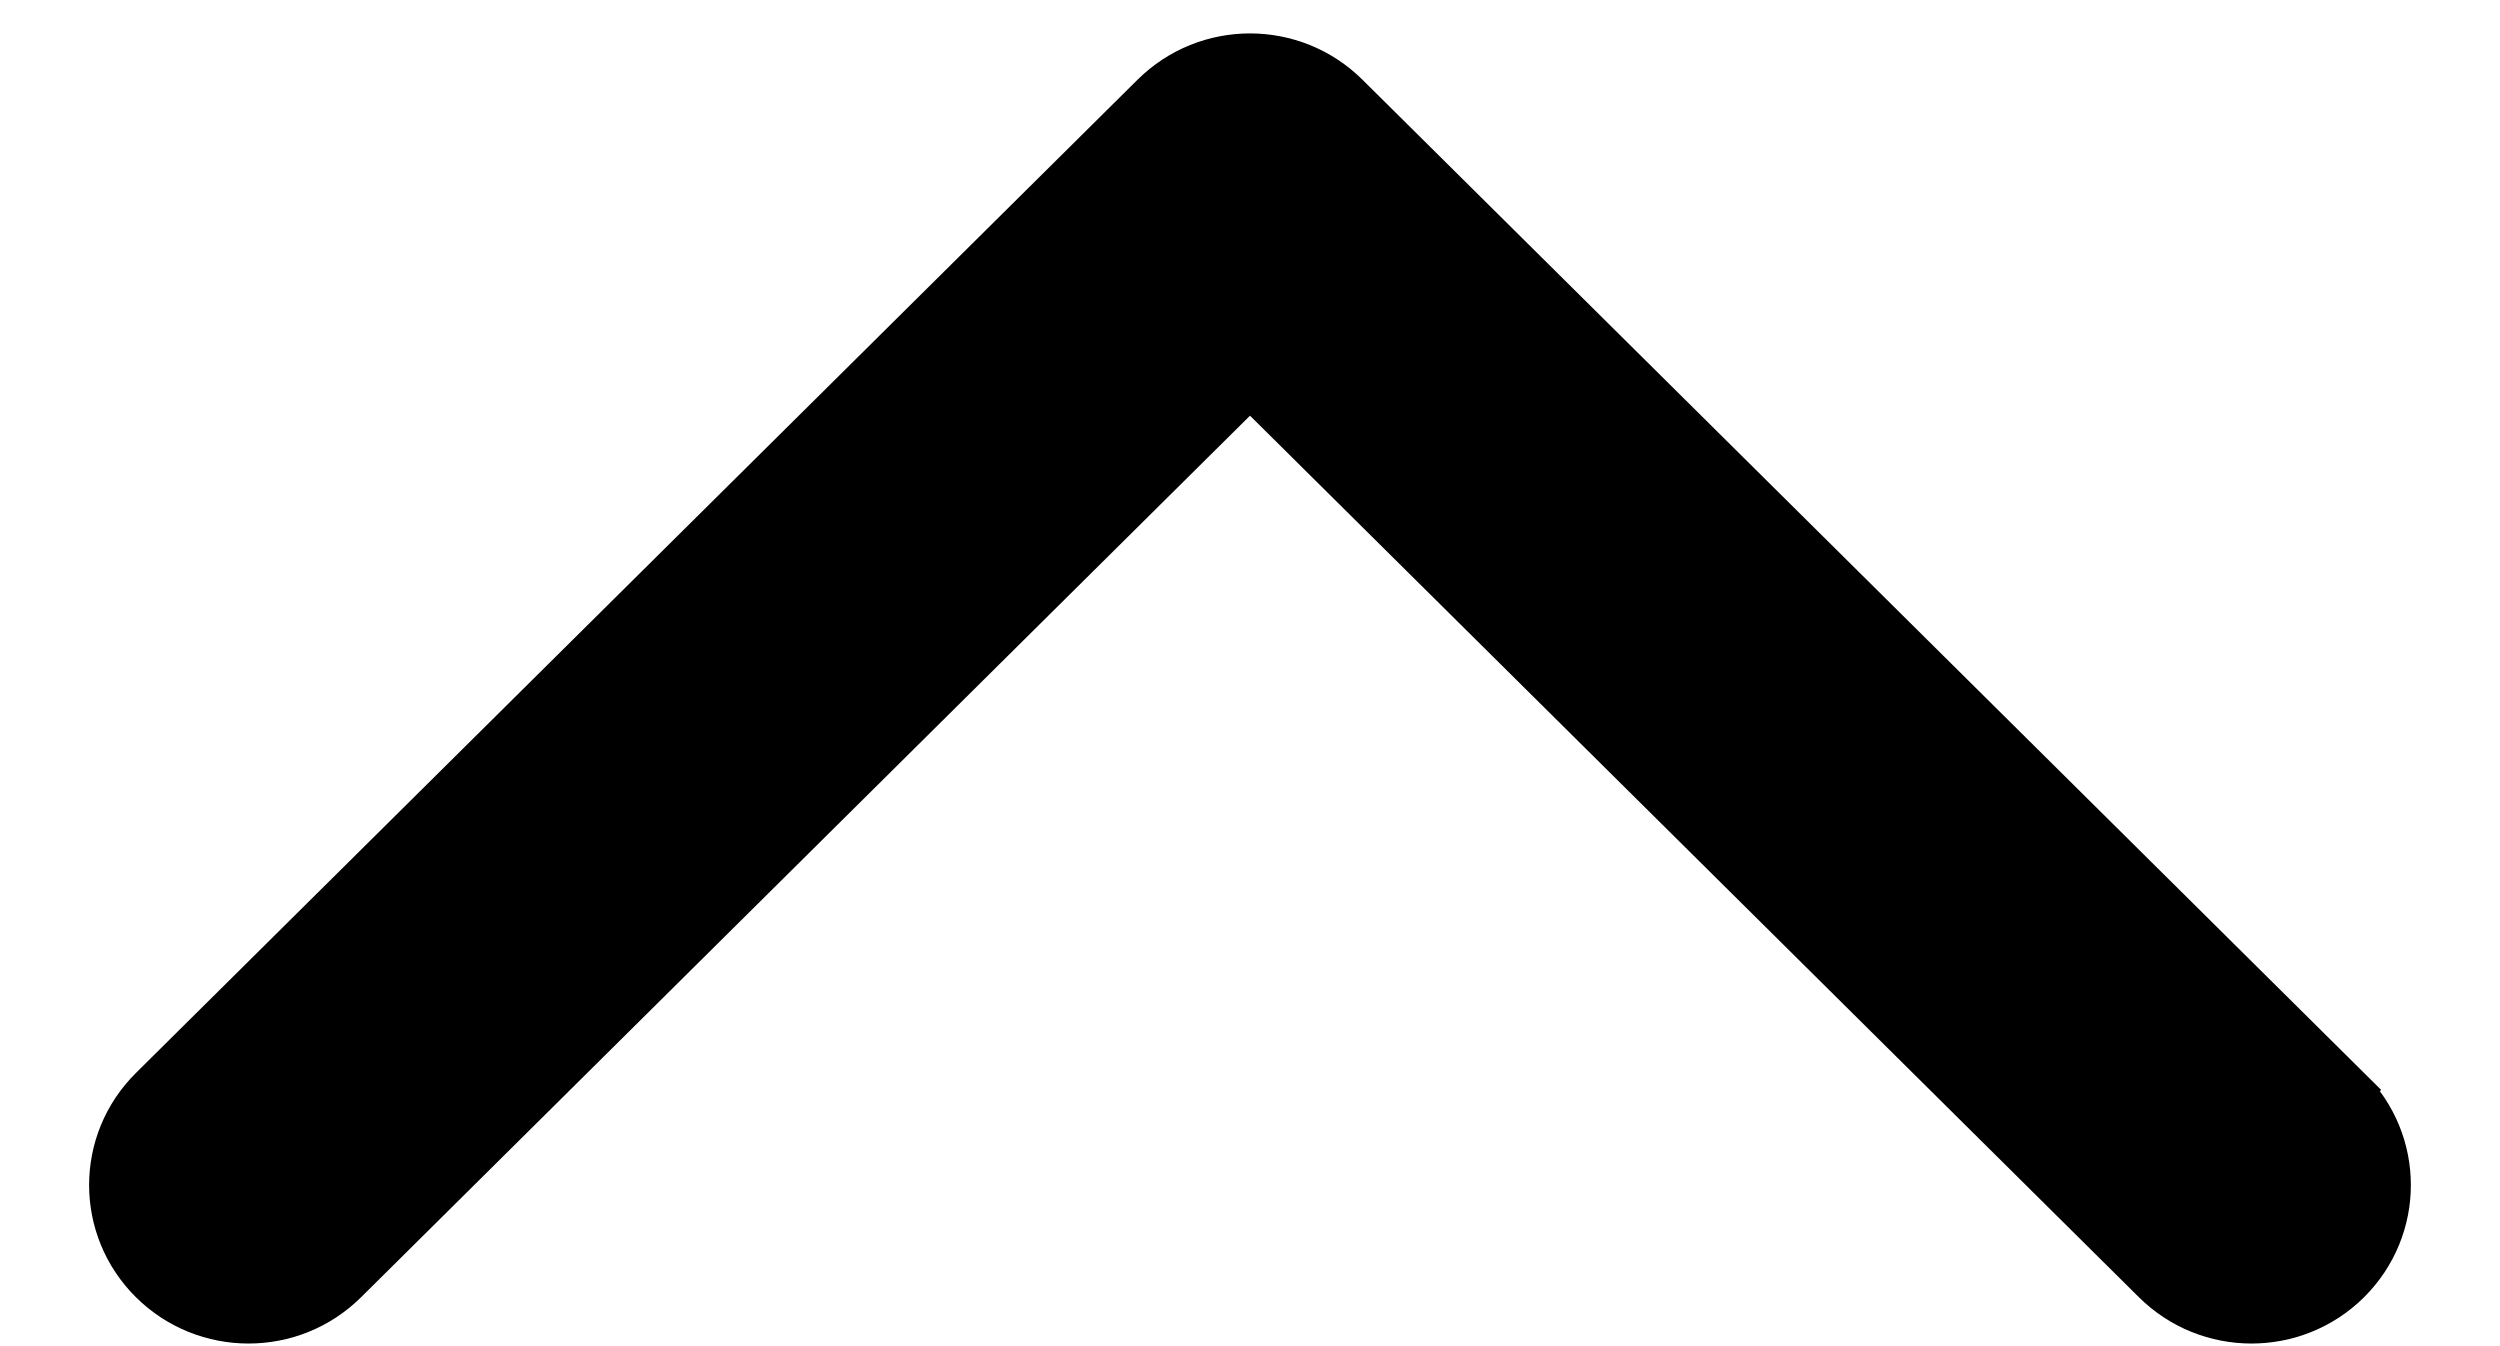
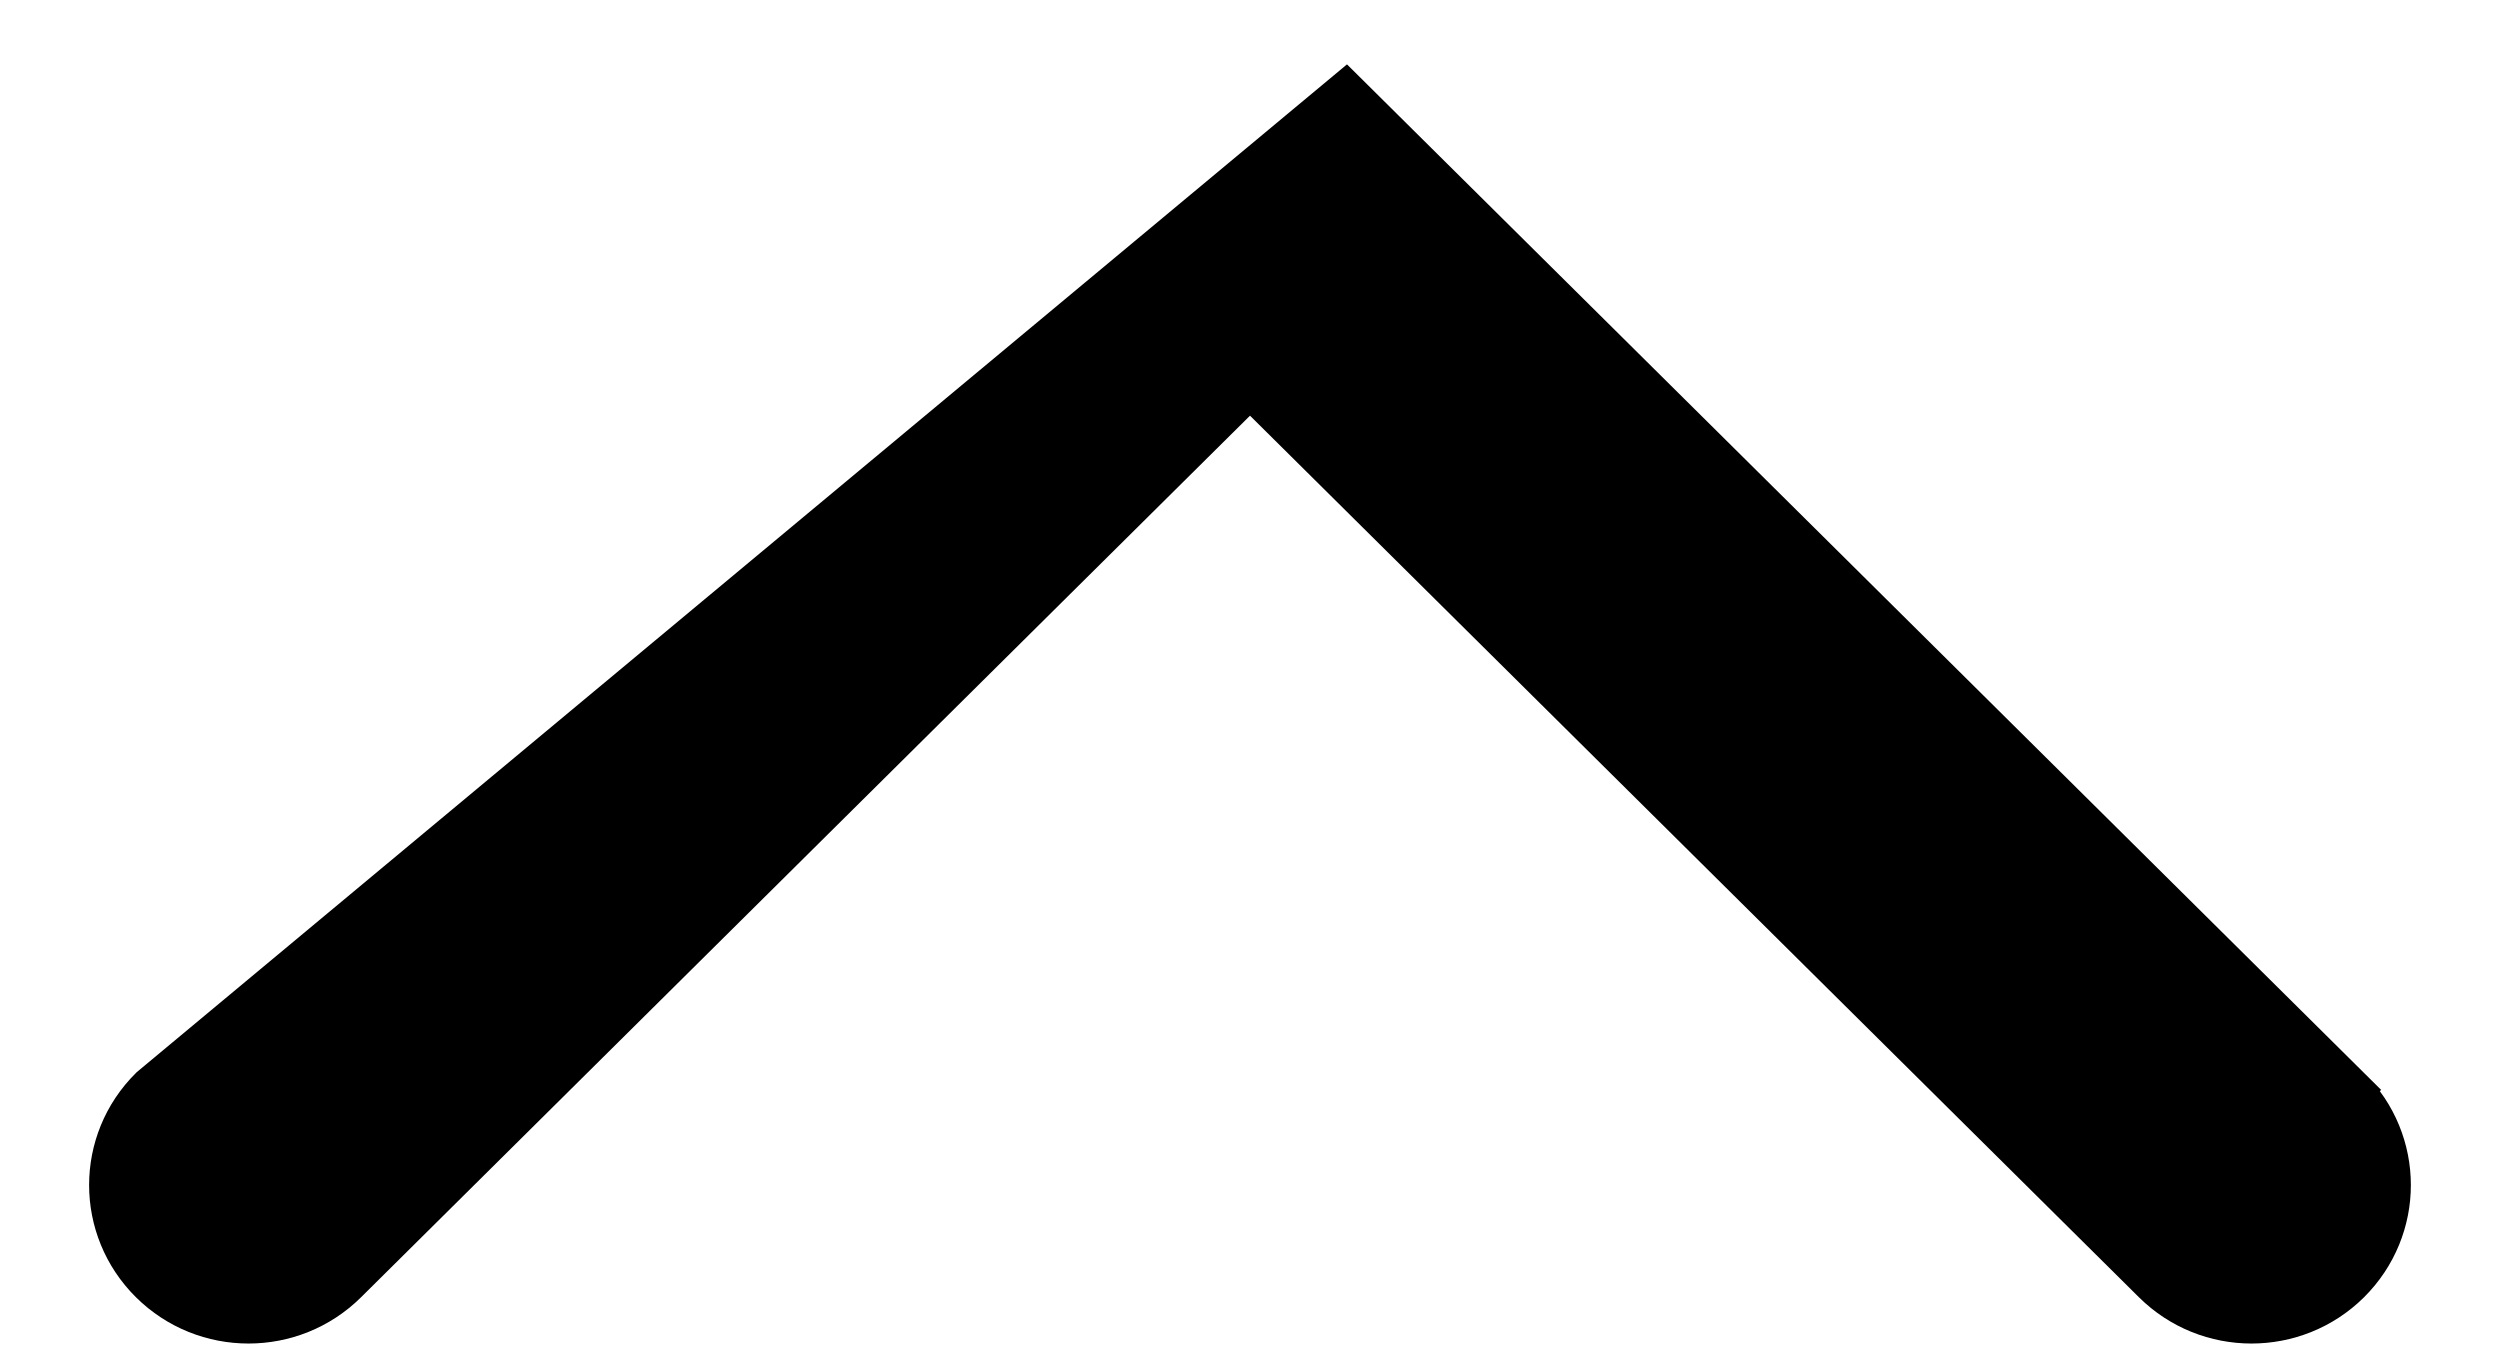
<svg xmlns="http://www.w3.org/2000/svg" width="26" height="14" viewBox="0 0 26 14" fill="none">
-   <path d="M24.41 11.336L24.234 11.513L24.41 11.336L13.994 1.007C13.444 0.461 12.556 0.461 12.006 1.007L1.59 11.336C1.039 11.882 1.039 12.767 1.59 13.314C2.14 13.859 3.029 13.859 3.579 13.314L13 3.971L22.421 13.314C22.971 13.859 23.86 13.859 24.41 13.314C24.684 13.041 24.823 12.683 24.823 12.325C24.823 11.966 24.684 11.608 24.41 11.336Z" fill="black" stroke="black" stroke-width="0.5" />
+   <path d="M24.41 11.336L24.234 11.513L24.41 11.336L13.994 1.007L1.59 11.336C1.039 11.882 1.039 12.767 1.59 13.314C2.14 13.859 3.029 13.859 3.579 13.314L13 3.971L22.421 13.314C22.971 13.859 23.86 13.859 24.41 13.314C24.684 13.041 24.823 12.683 24.823 12.325C24.823 11.966 24.684 11.608 24.41 11.336Z" fill="black" stroke="black" stroke-width="0.5" />
</svg>